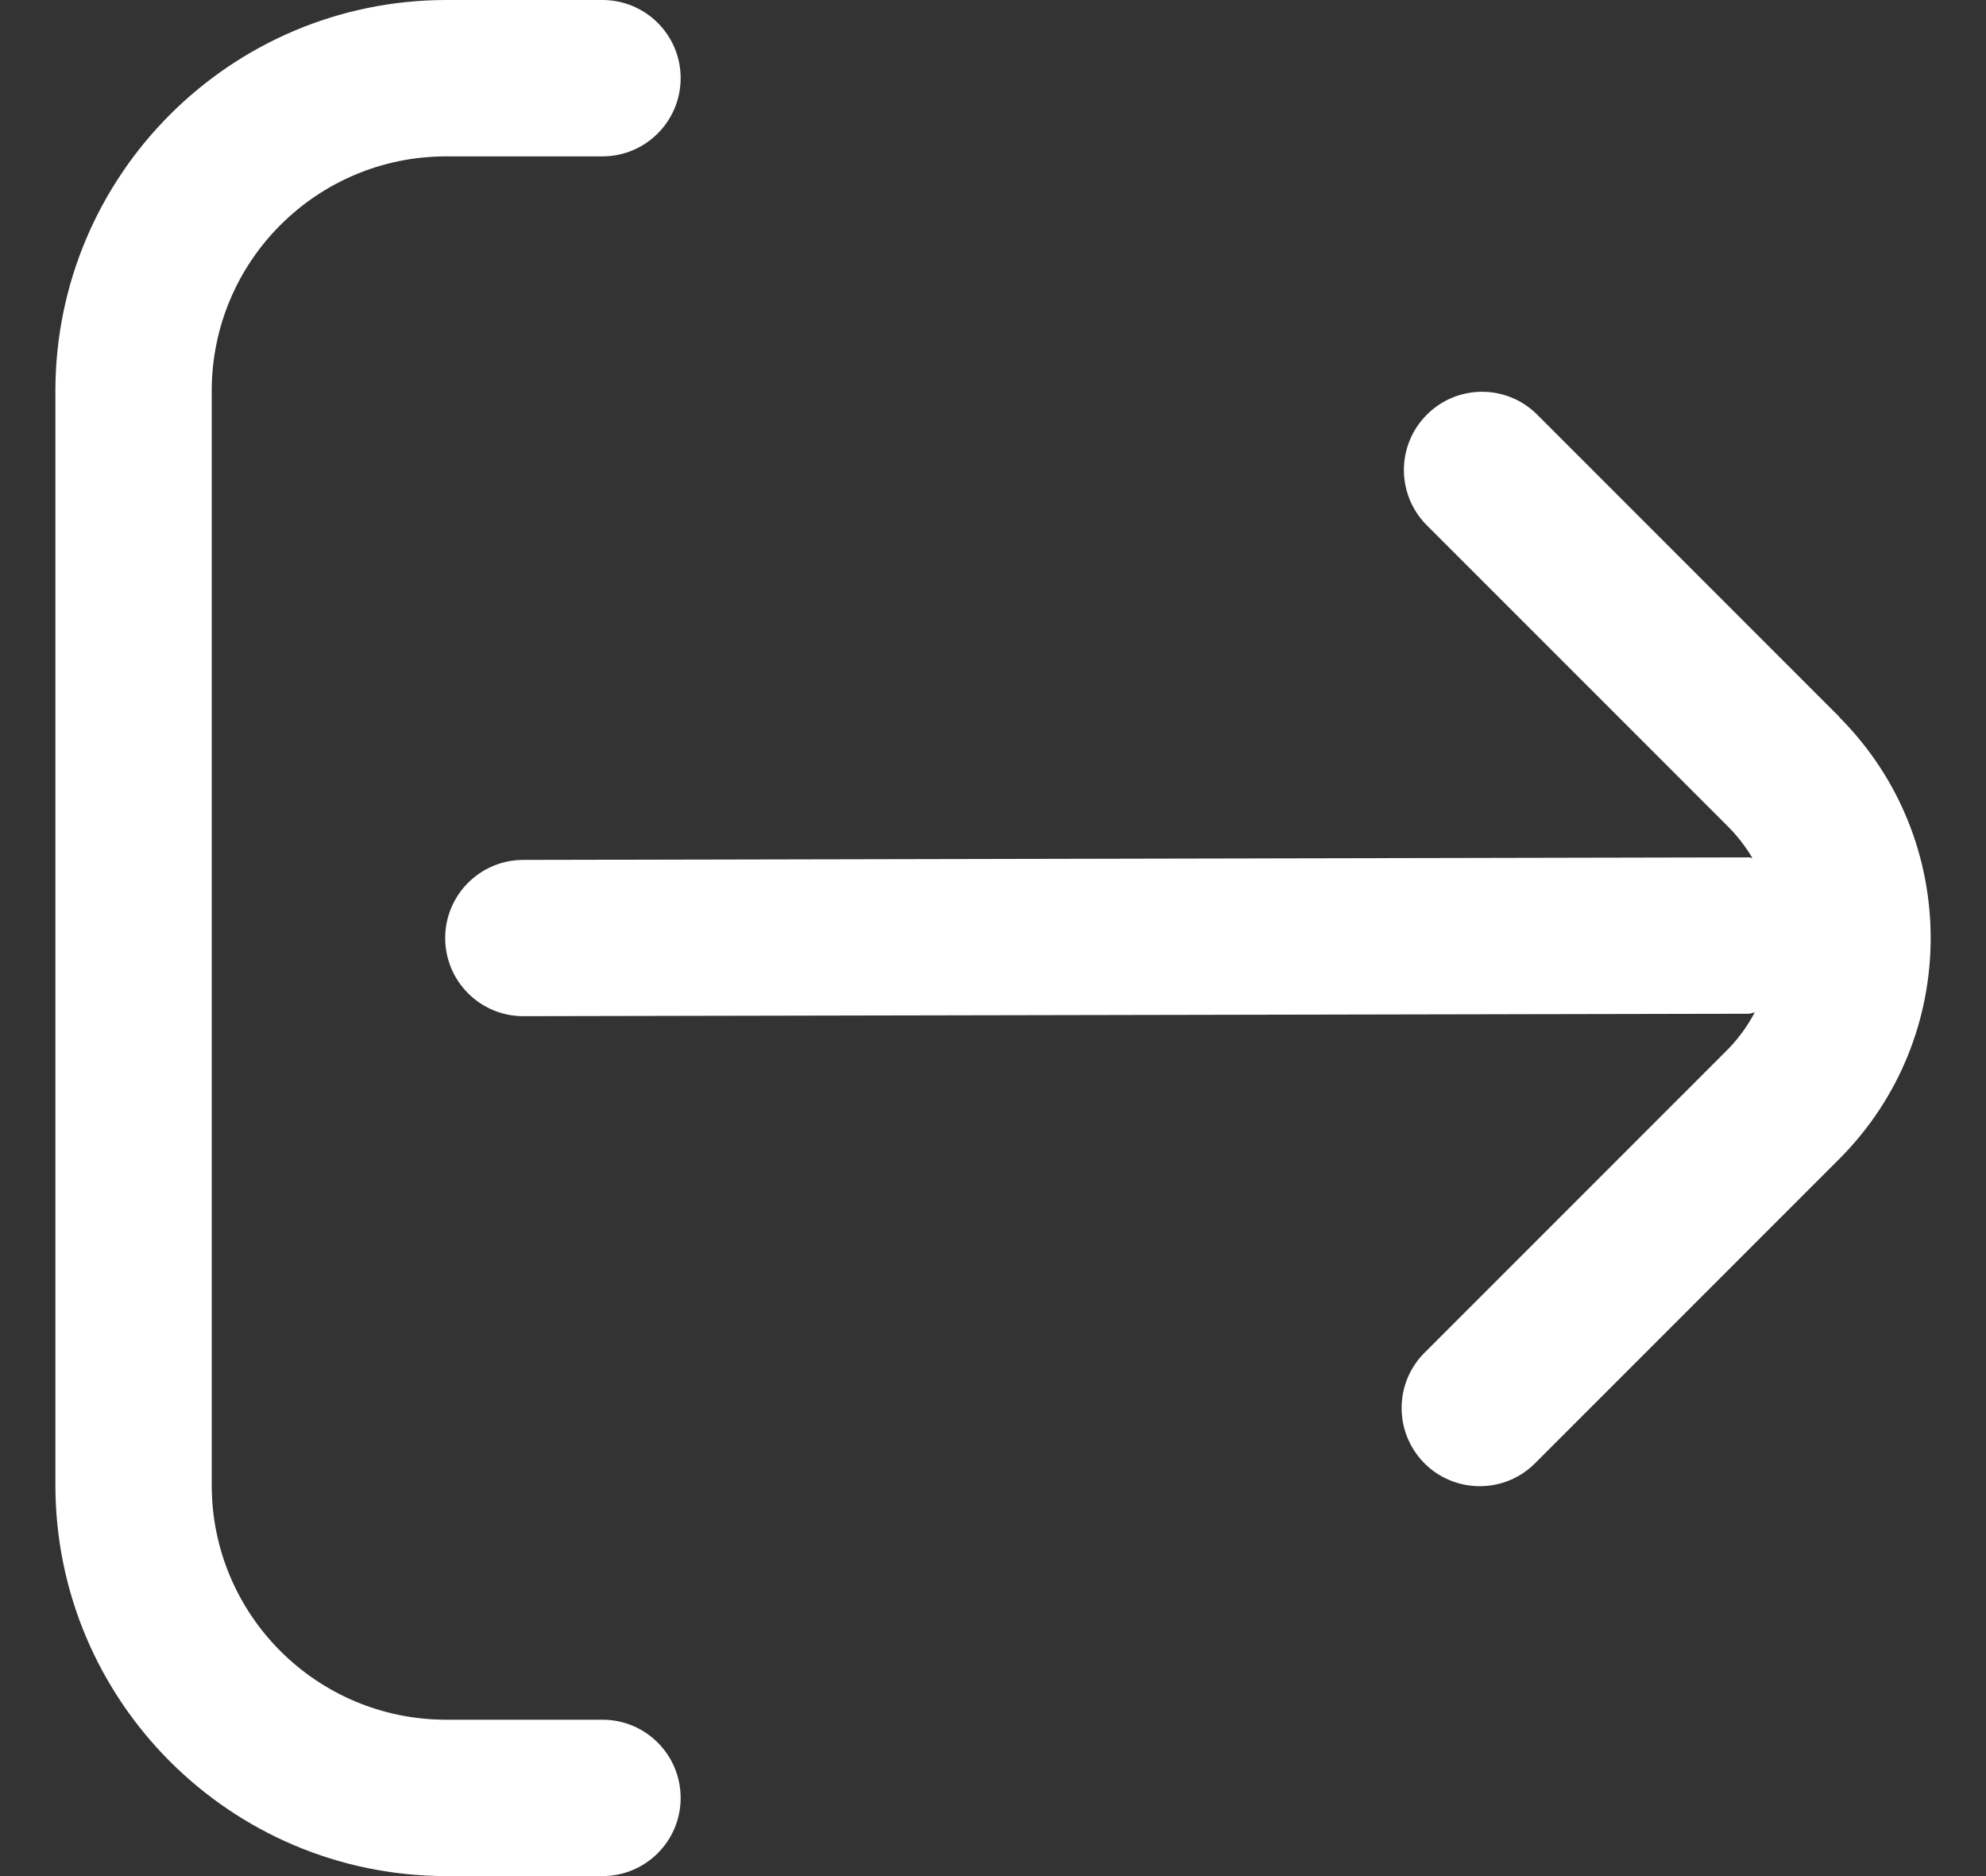
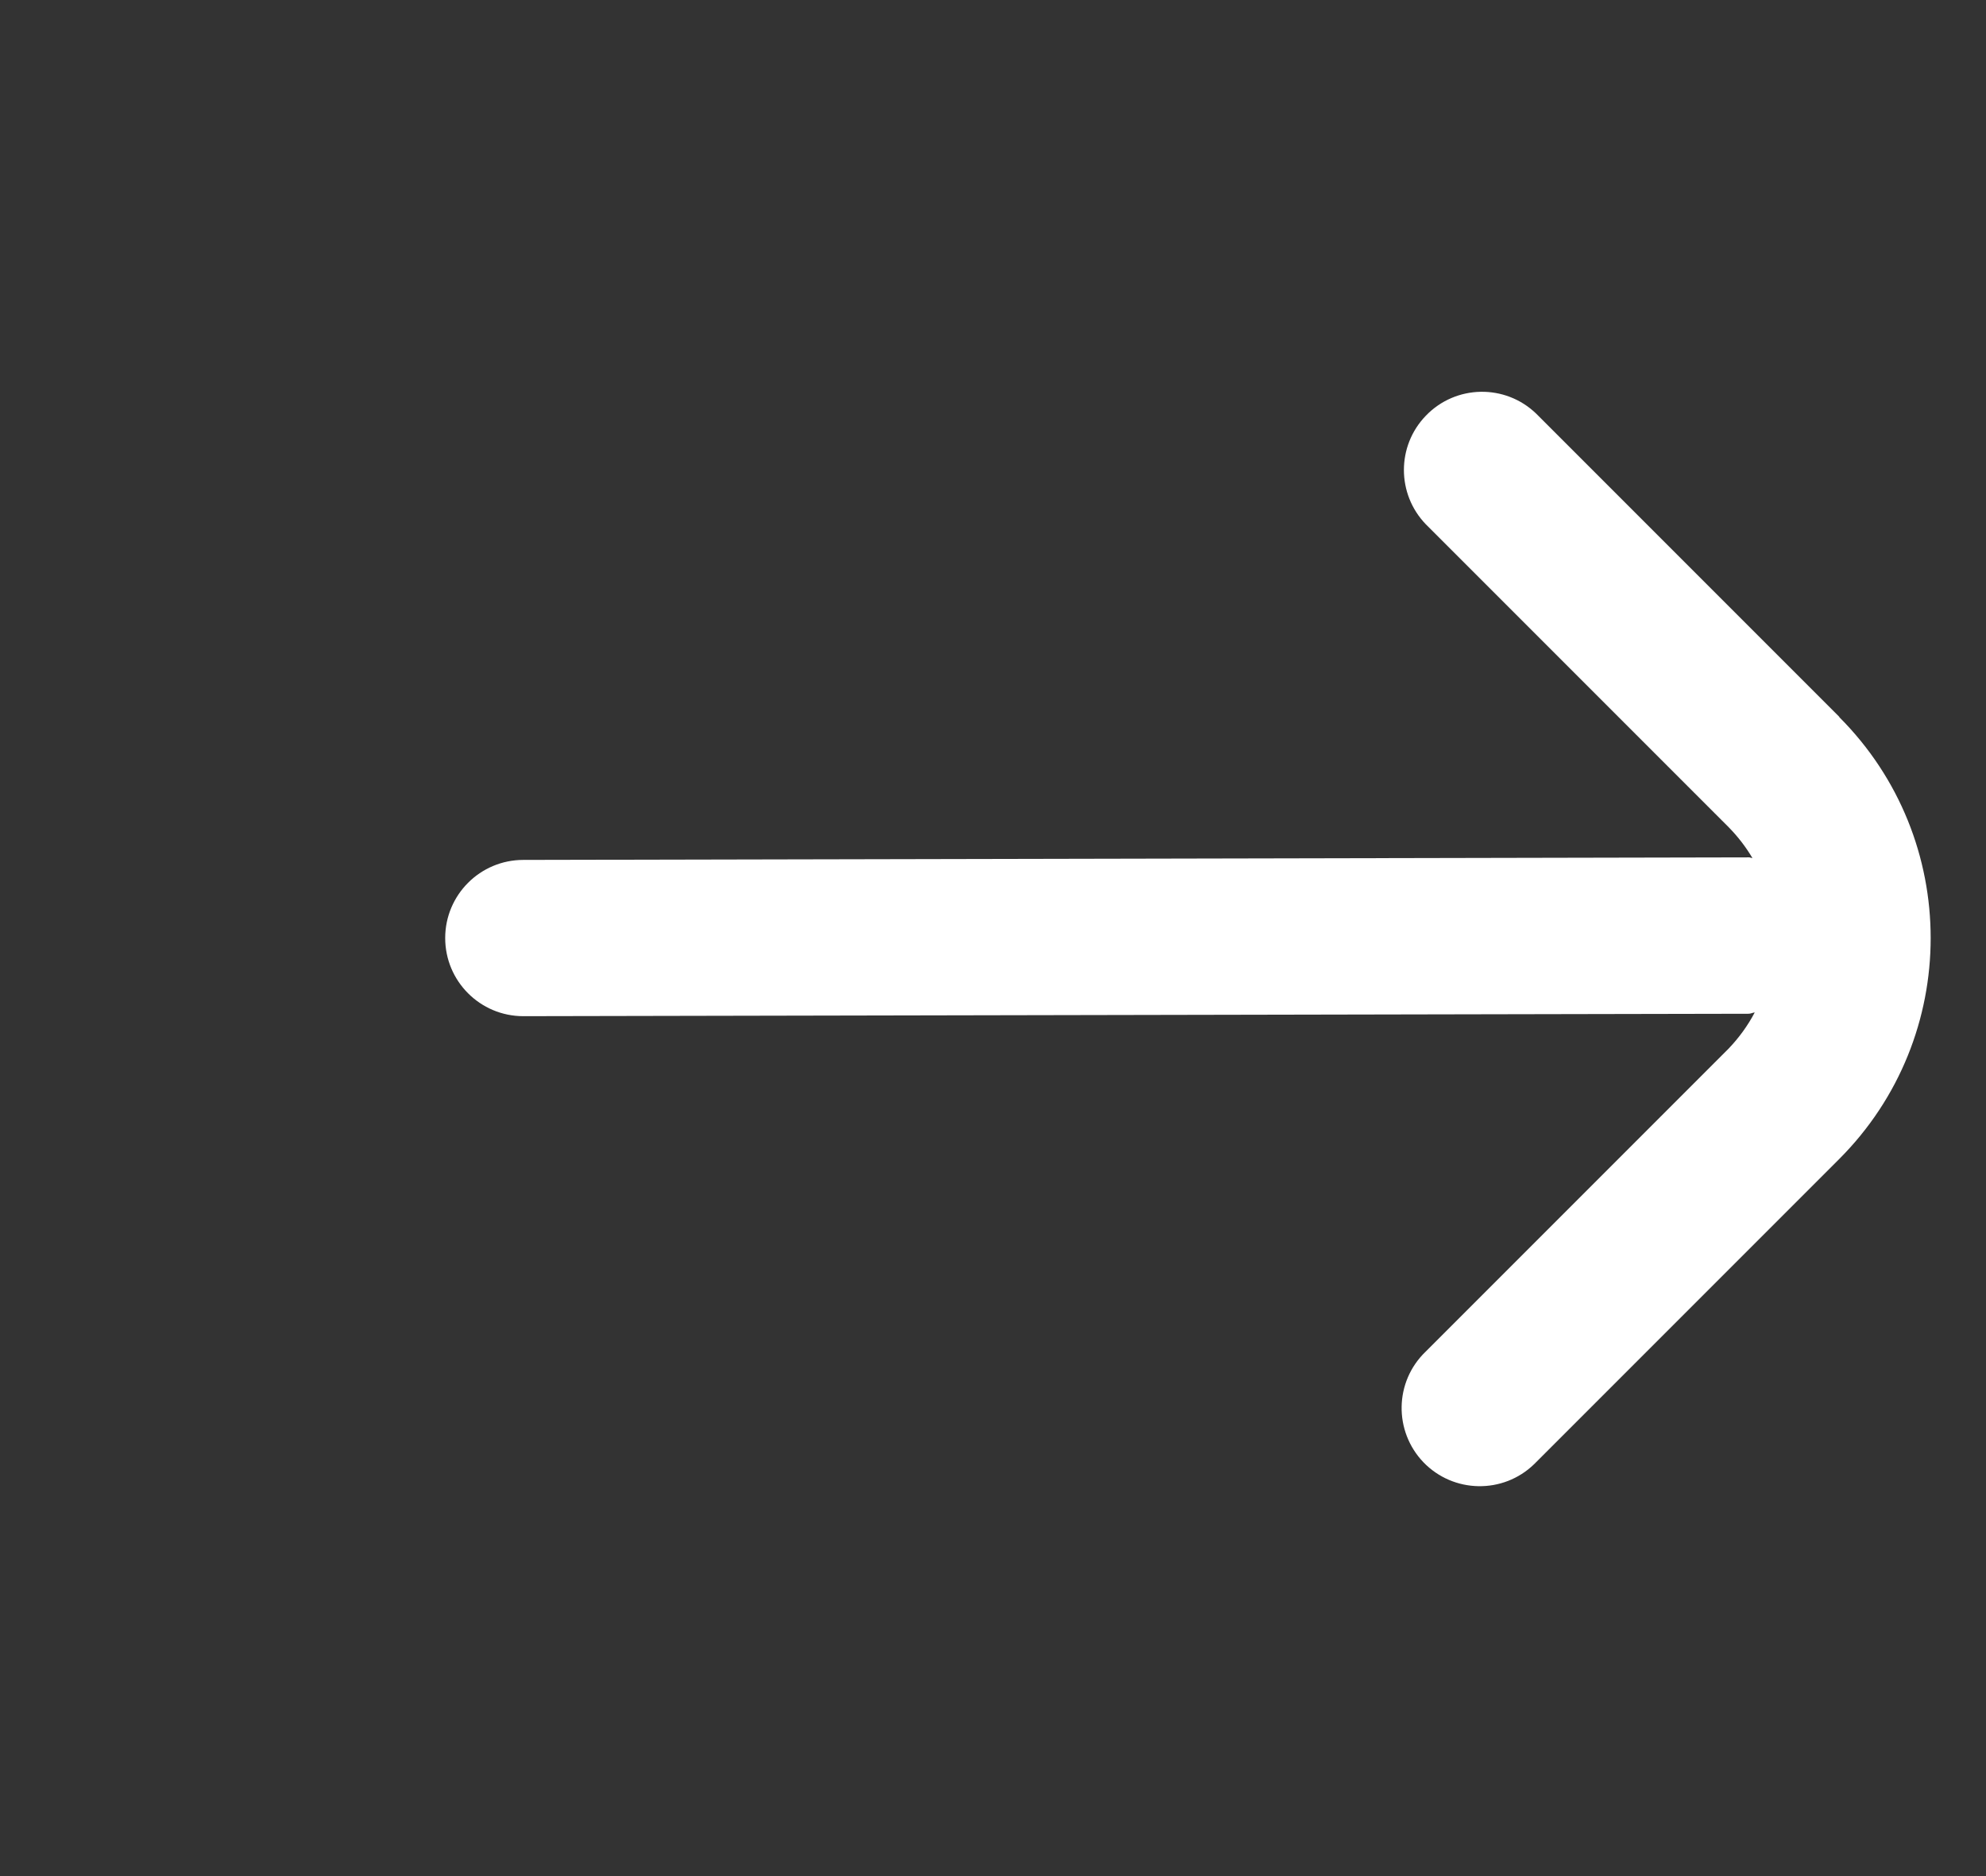
<svg xmlns="http://www.w3.org/2000/svg" width="18" height="17" viewBox="0 0 18 17" fill="none">
  <rect x="0" y="0" width="18" height="17" fill="#333333" stroke="none" />
  <g clip-path="url(#clip0_2006_6601)">
    <path d="M16.672 6.497L13.924 3.749C13.643 3.477 13.194 3.485 12.923 3.767C12.658 4.041 12.658 4.476 12.923 4.751L15.67 7.498C15.752 7.582 15.823 7.674 15.883 7.775C15.872 7.775 15.864 7.769 15.853 7.769L4.743 7.792C4.352 7.792 4.035 8.109 4.035 8.5C4.035 8.891 4.352 9.208 4.743 9.208L15.849 9.186C15.868 9.186 15.885 9.176 15.904 9.174C15.841 9.294 15.761 9.404 15.667 9.502L12.92 12.249C12.638 12.521 12.631 12.969 12.902 13.251C13.174 13.532 13.623 13.54 13.904 13.268C13.91 13.262 13.916 13.257 13.921 13.251L16.669 10.503C17.775 9.397 17.775 7.603 16.669 6.497H16.672Z" fill="white" />
-     <path d="M5.46 15.583H4.044C2.87 15.583 1.919 14.632 1.919 13.458V3.542C1.919 2.368 2.87 1.417 4.044 1.417H5.46C5.851 1.417 6.169 1.1 6.169 0.708C6.169 0.317 5.852 0 5.46 0H4.044C2.089 0.002 0.504 1.587 0.502 3.542V13.458C0.504 15.413 2.089 16.998 4.044 17H5.46C5.852 17 6.169 16.683 6.169 16.292C6.169 15.9 5.852 15.583 5.46 15.583Z" fill="white" />
  </g>
  <defs>
    <clipPath id="clip0_2006_6601">
      <rect width="17" height="17" fill="white" transform="translate(0.5)" />
    </clipPath>
  </defs>
</svg>